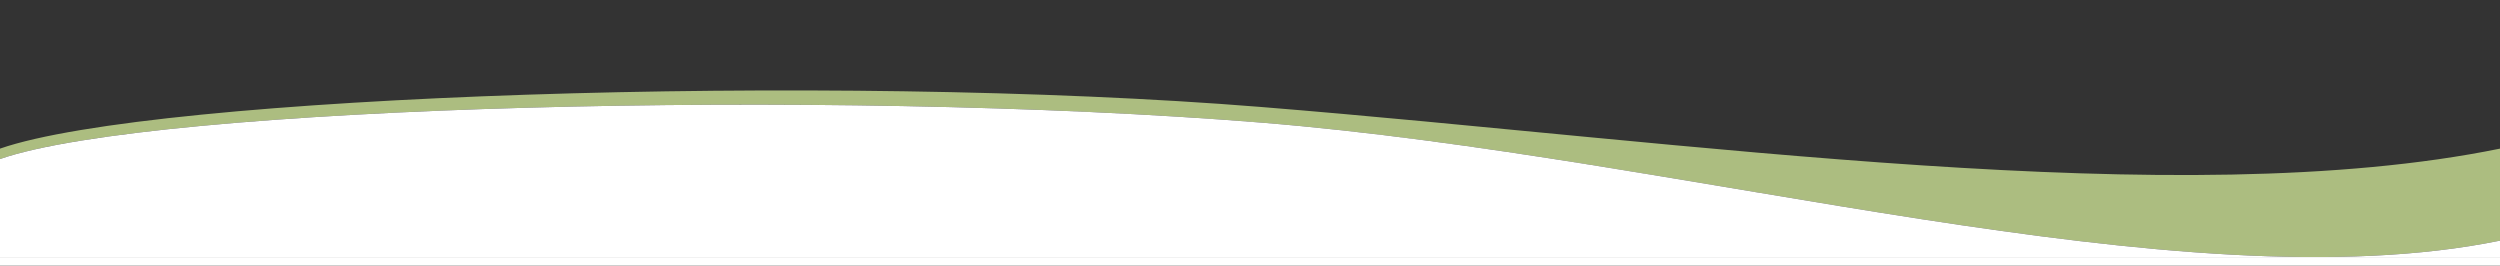
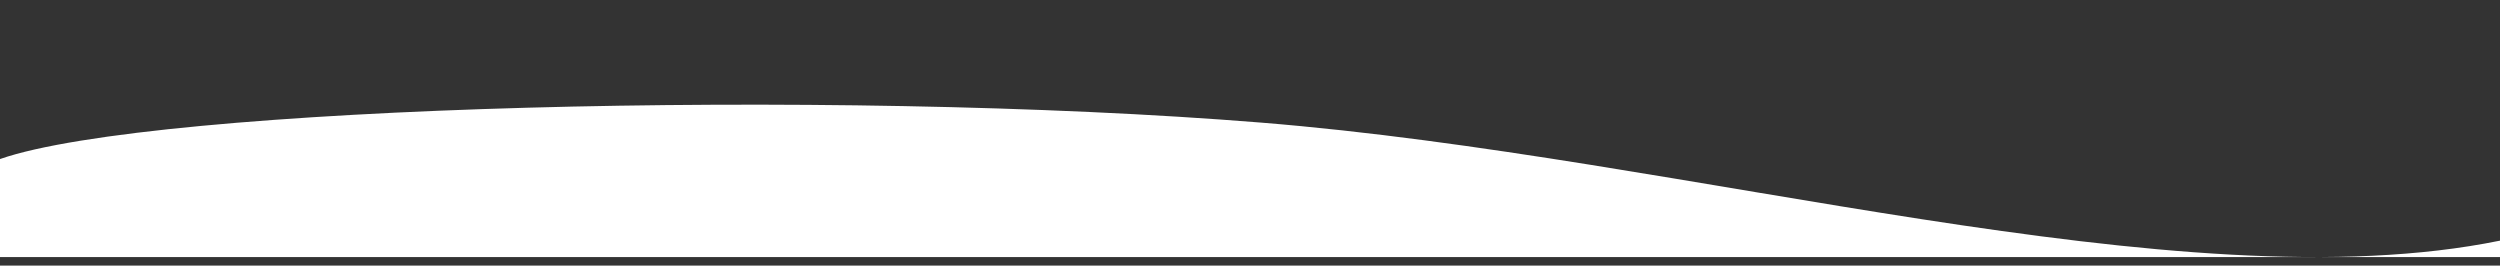
<svg xmlns="http://www.w3.org/2000/svg" id="Livello_1" version="1.1" viewBox="0 0 1440 153">
  <rect x="0" y="0" width="1440" height="153" fill="#333333" stroke="none" />
  <defs>
    <style>
      .st0 {
        fill: #cae093;
        opacity: .8;
      }

      .st0, .st1 {
        isolation: isolate;
      }

      .st2, .st1 {
        fill: #fff;
      }
    </style>
  </defs>
-   <path class="st0" d="M726.26,70.61C478.4,50.61,88.59,60.78,0,91.61v-6c88.59-30.83,478.4-44,726.26-24,247.86,20,528.88,61.67,713.74,24v53c-184.86,37.67-465.89-48-713.74-68Z" />
  <path class="st1" d="M726.26,148.07H0v-56.46c88.59-30.83,478.4-41,726.26-21,247.86,20,528.88,105.67,713.74,68v9.46h-713.74Z" />
-   <rect class="st2" y="148.07" width="1440" height="4.93" transform="translate(1440 301.07) rotate(180)" />
</svg>